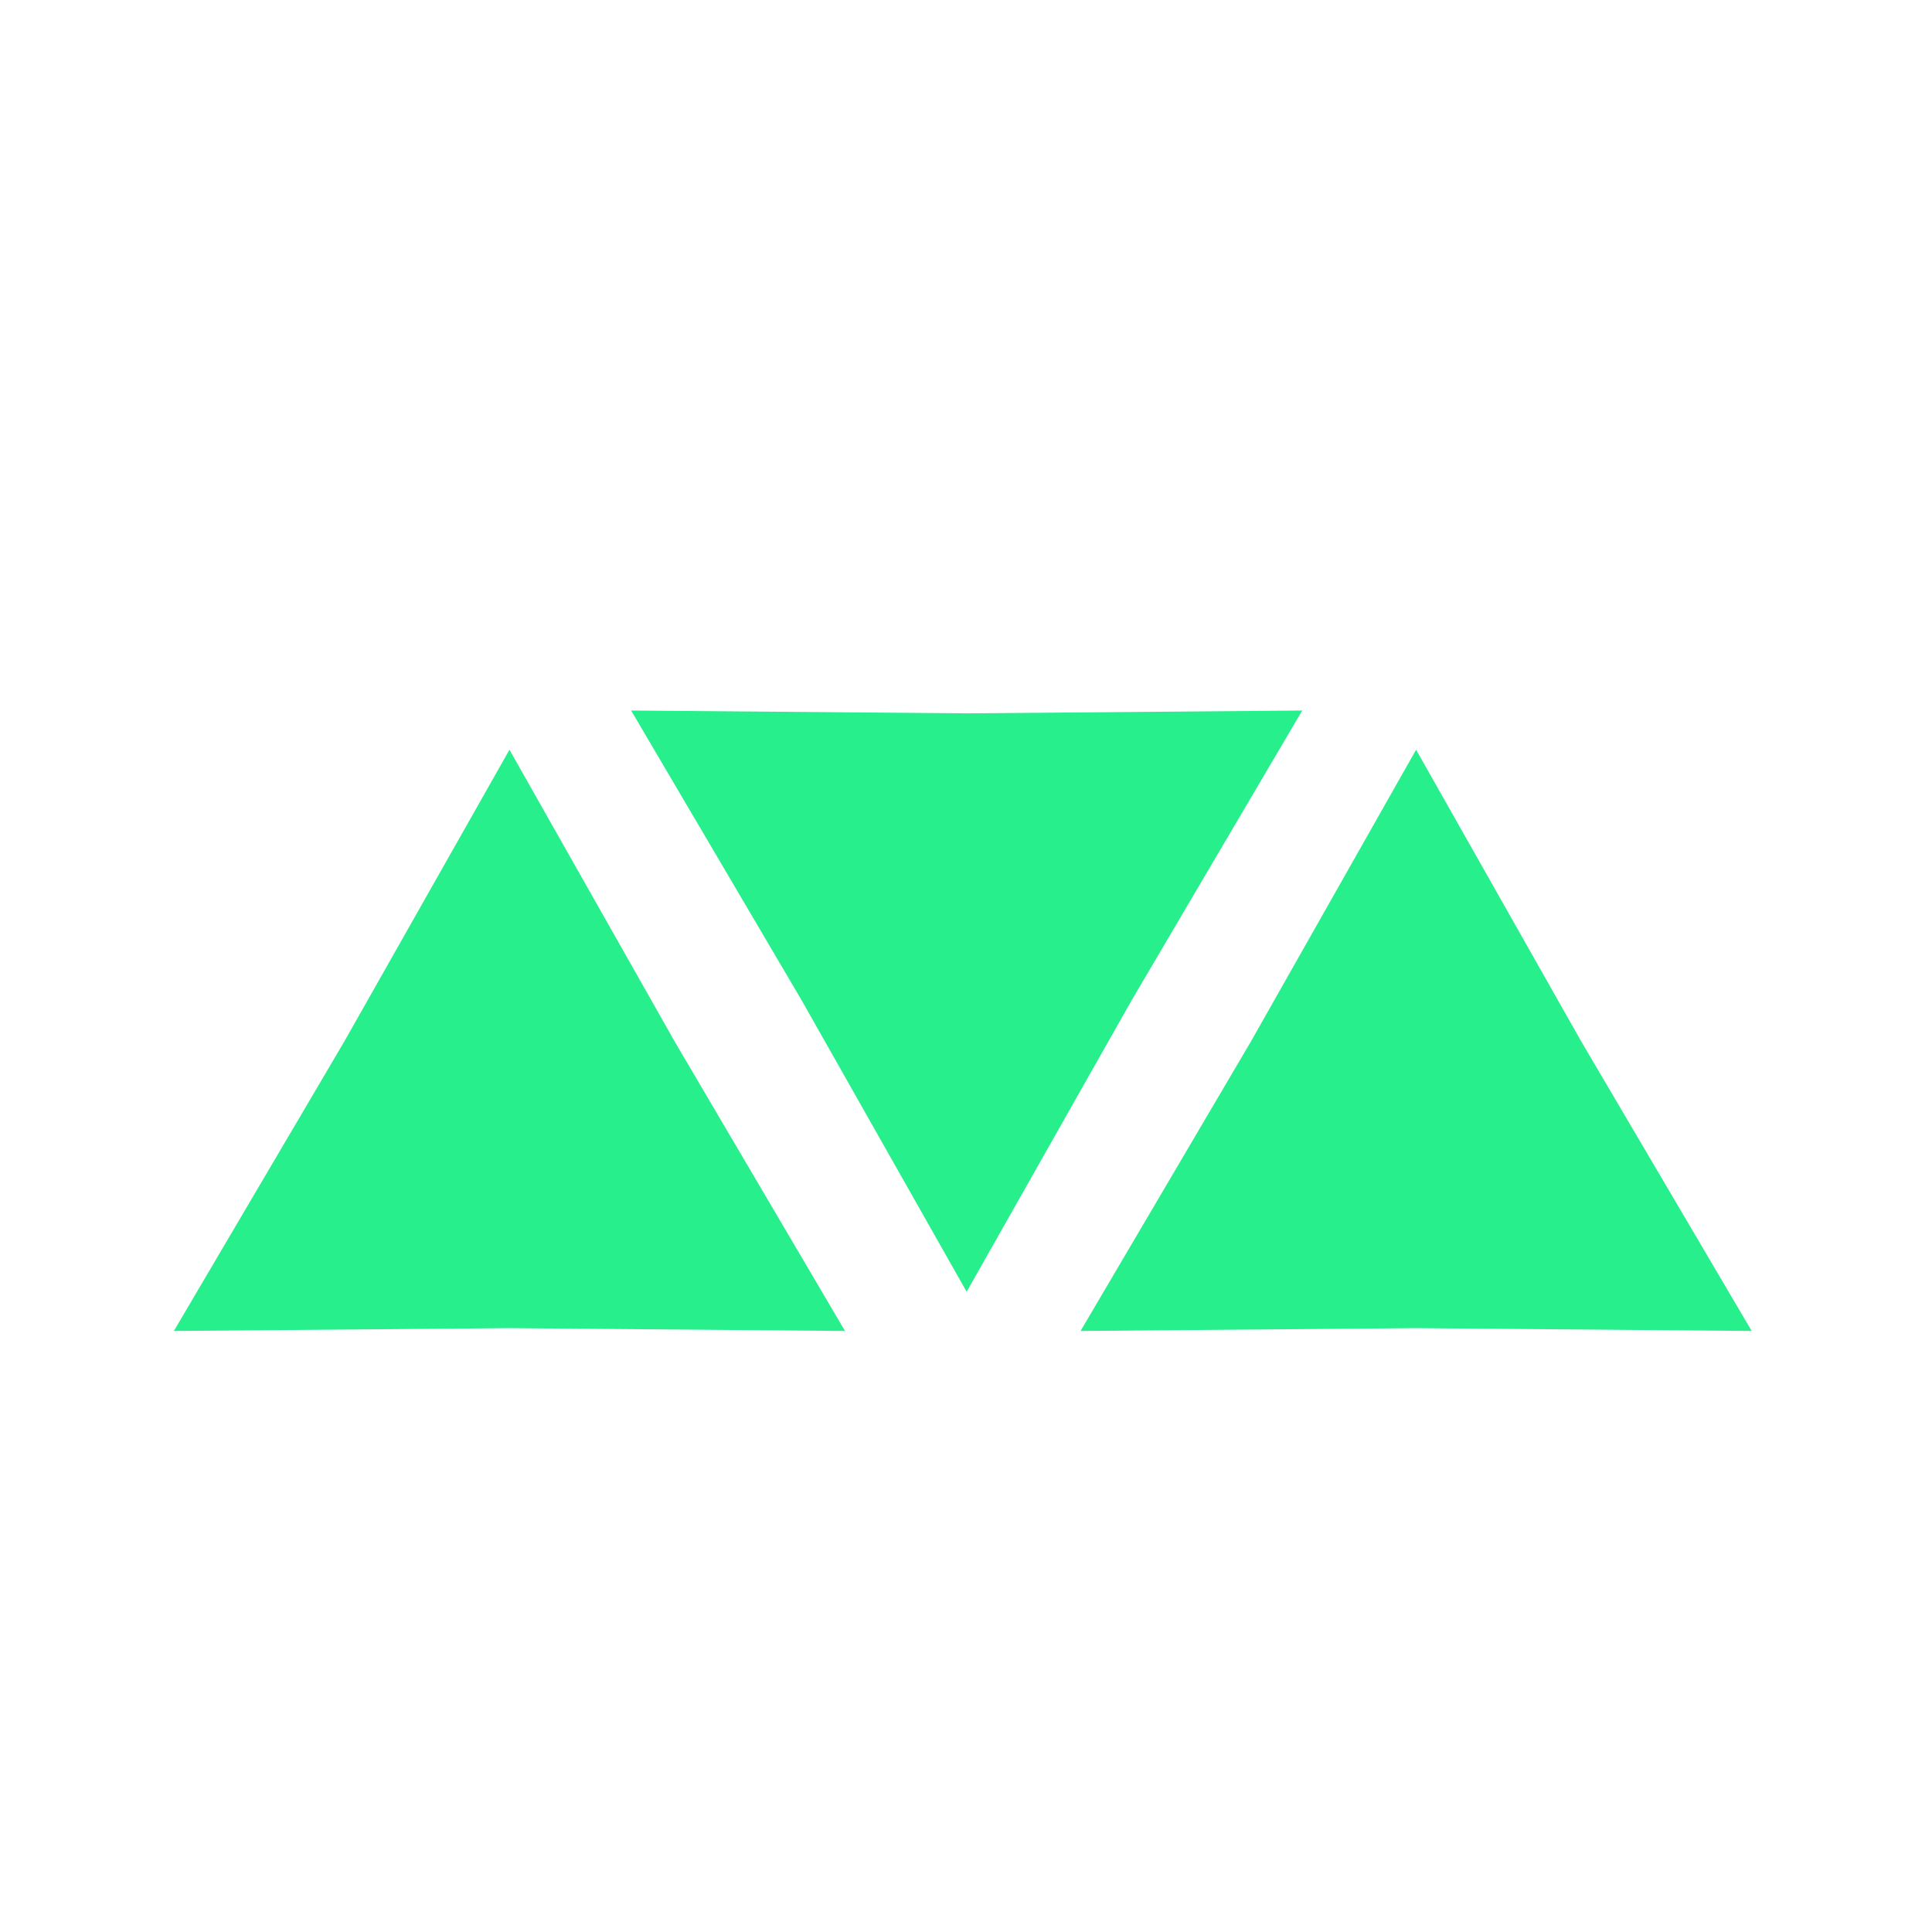
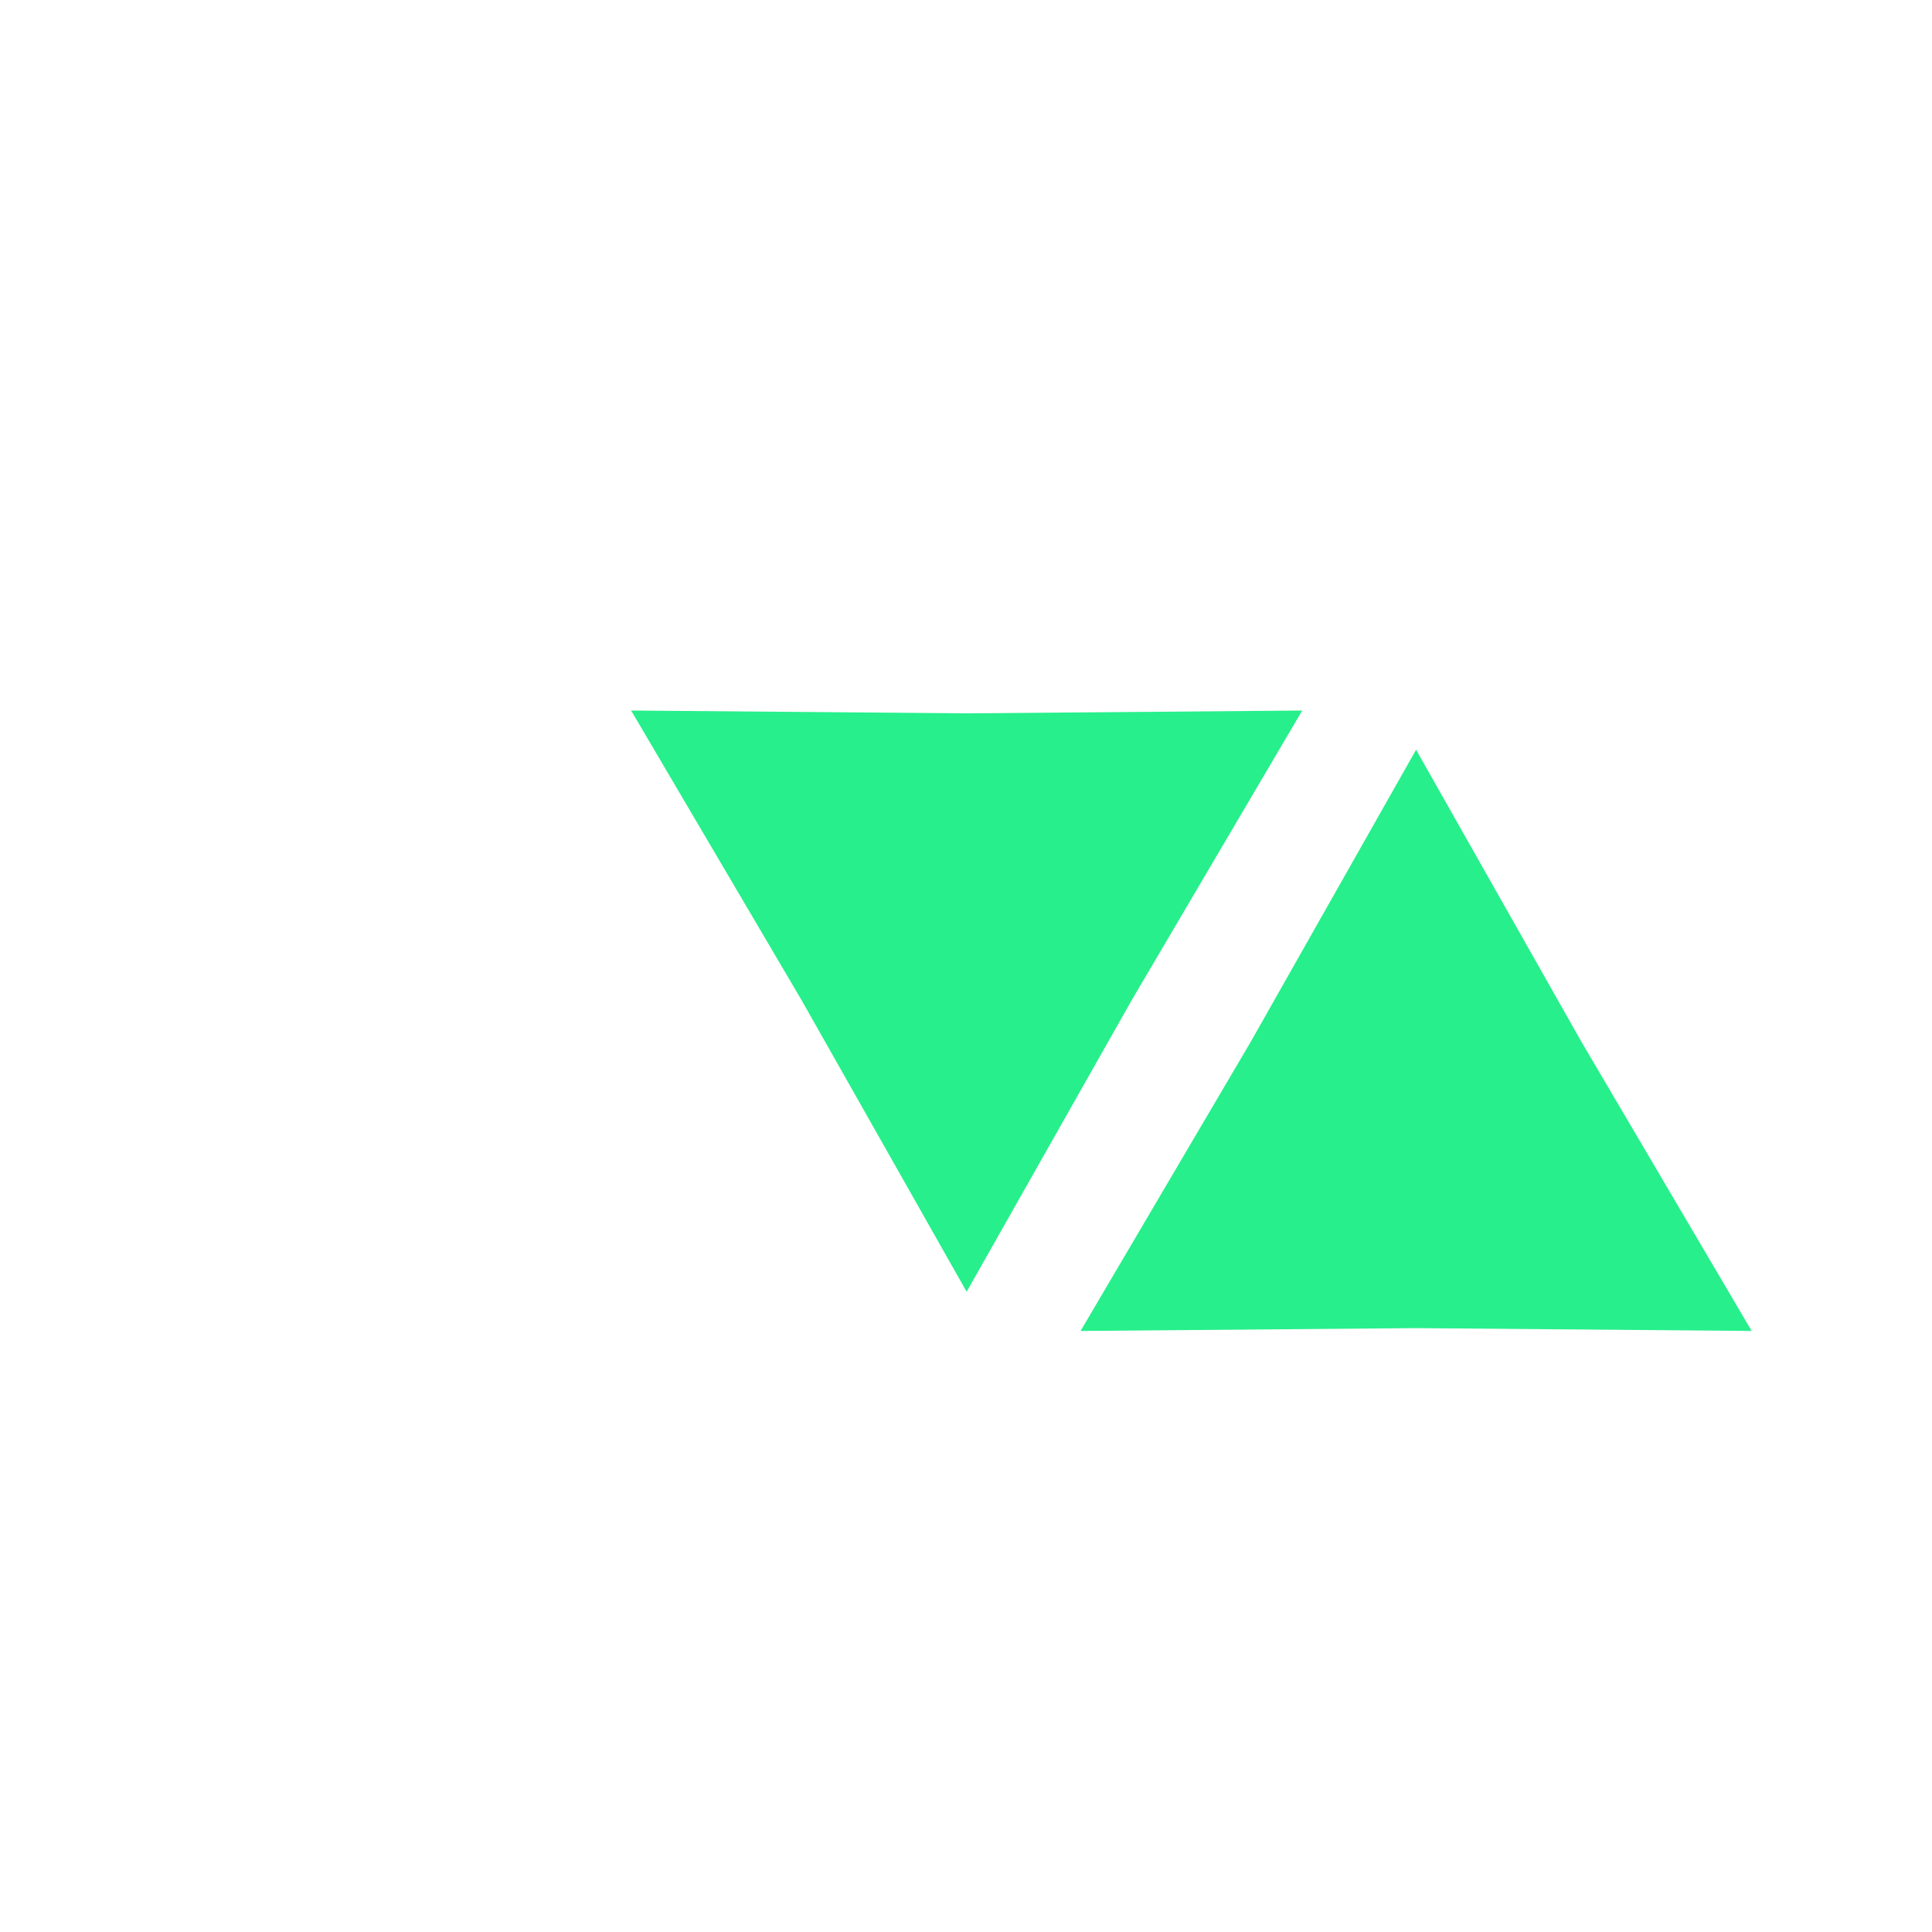
<svg xmlns="http://www.w3.org/2000/svg" id="Layer_1" data-name="Layer 1" viewBox="0 0 300 300">
  <defs>
    <style>
      .cls-1 {
        fill: #27ef8b;
        stroke-width: 0px;
      }
    </style>
  </defs>
-   <polygon class="cls-1" points="79.11 206.23 27 206.67 53.44 161.76 79.11 116.42 104.78 161.76 131.21 206.67 79.11 206.23" />
  <polygon class="cls-1" points="219.89 206.23 167.79 206.67 194.22 161.76 219.89 116.42 245.56 161.76 272 206.67 219.89 206.23" />
  <polygon class="cls-1" points="150.1 110.77 202.21 110.33 175.77 155.24 150.1 200.58 124.43 155.24 98 110.33 150.1 110.77" />
</svg>